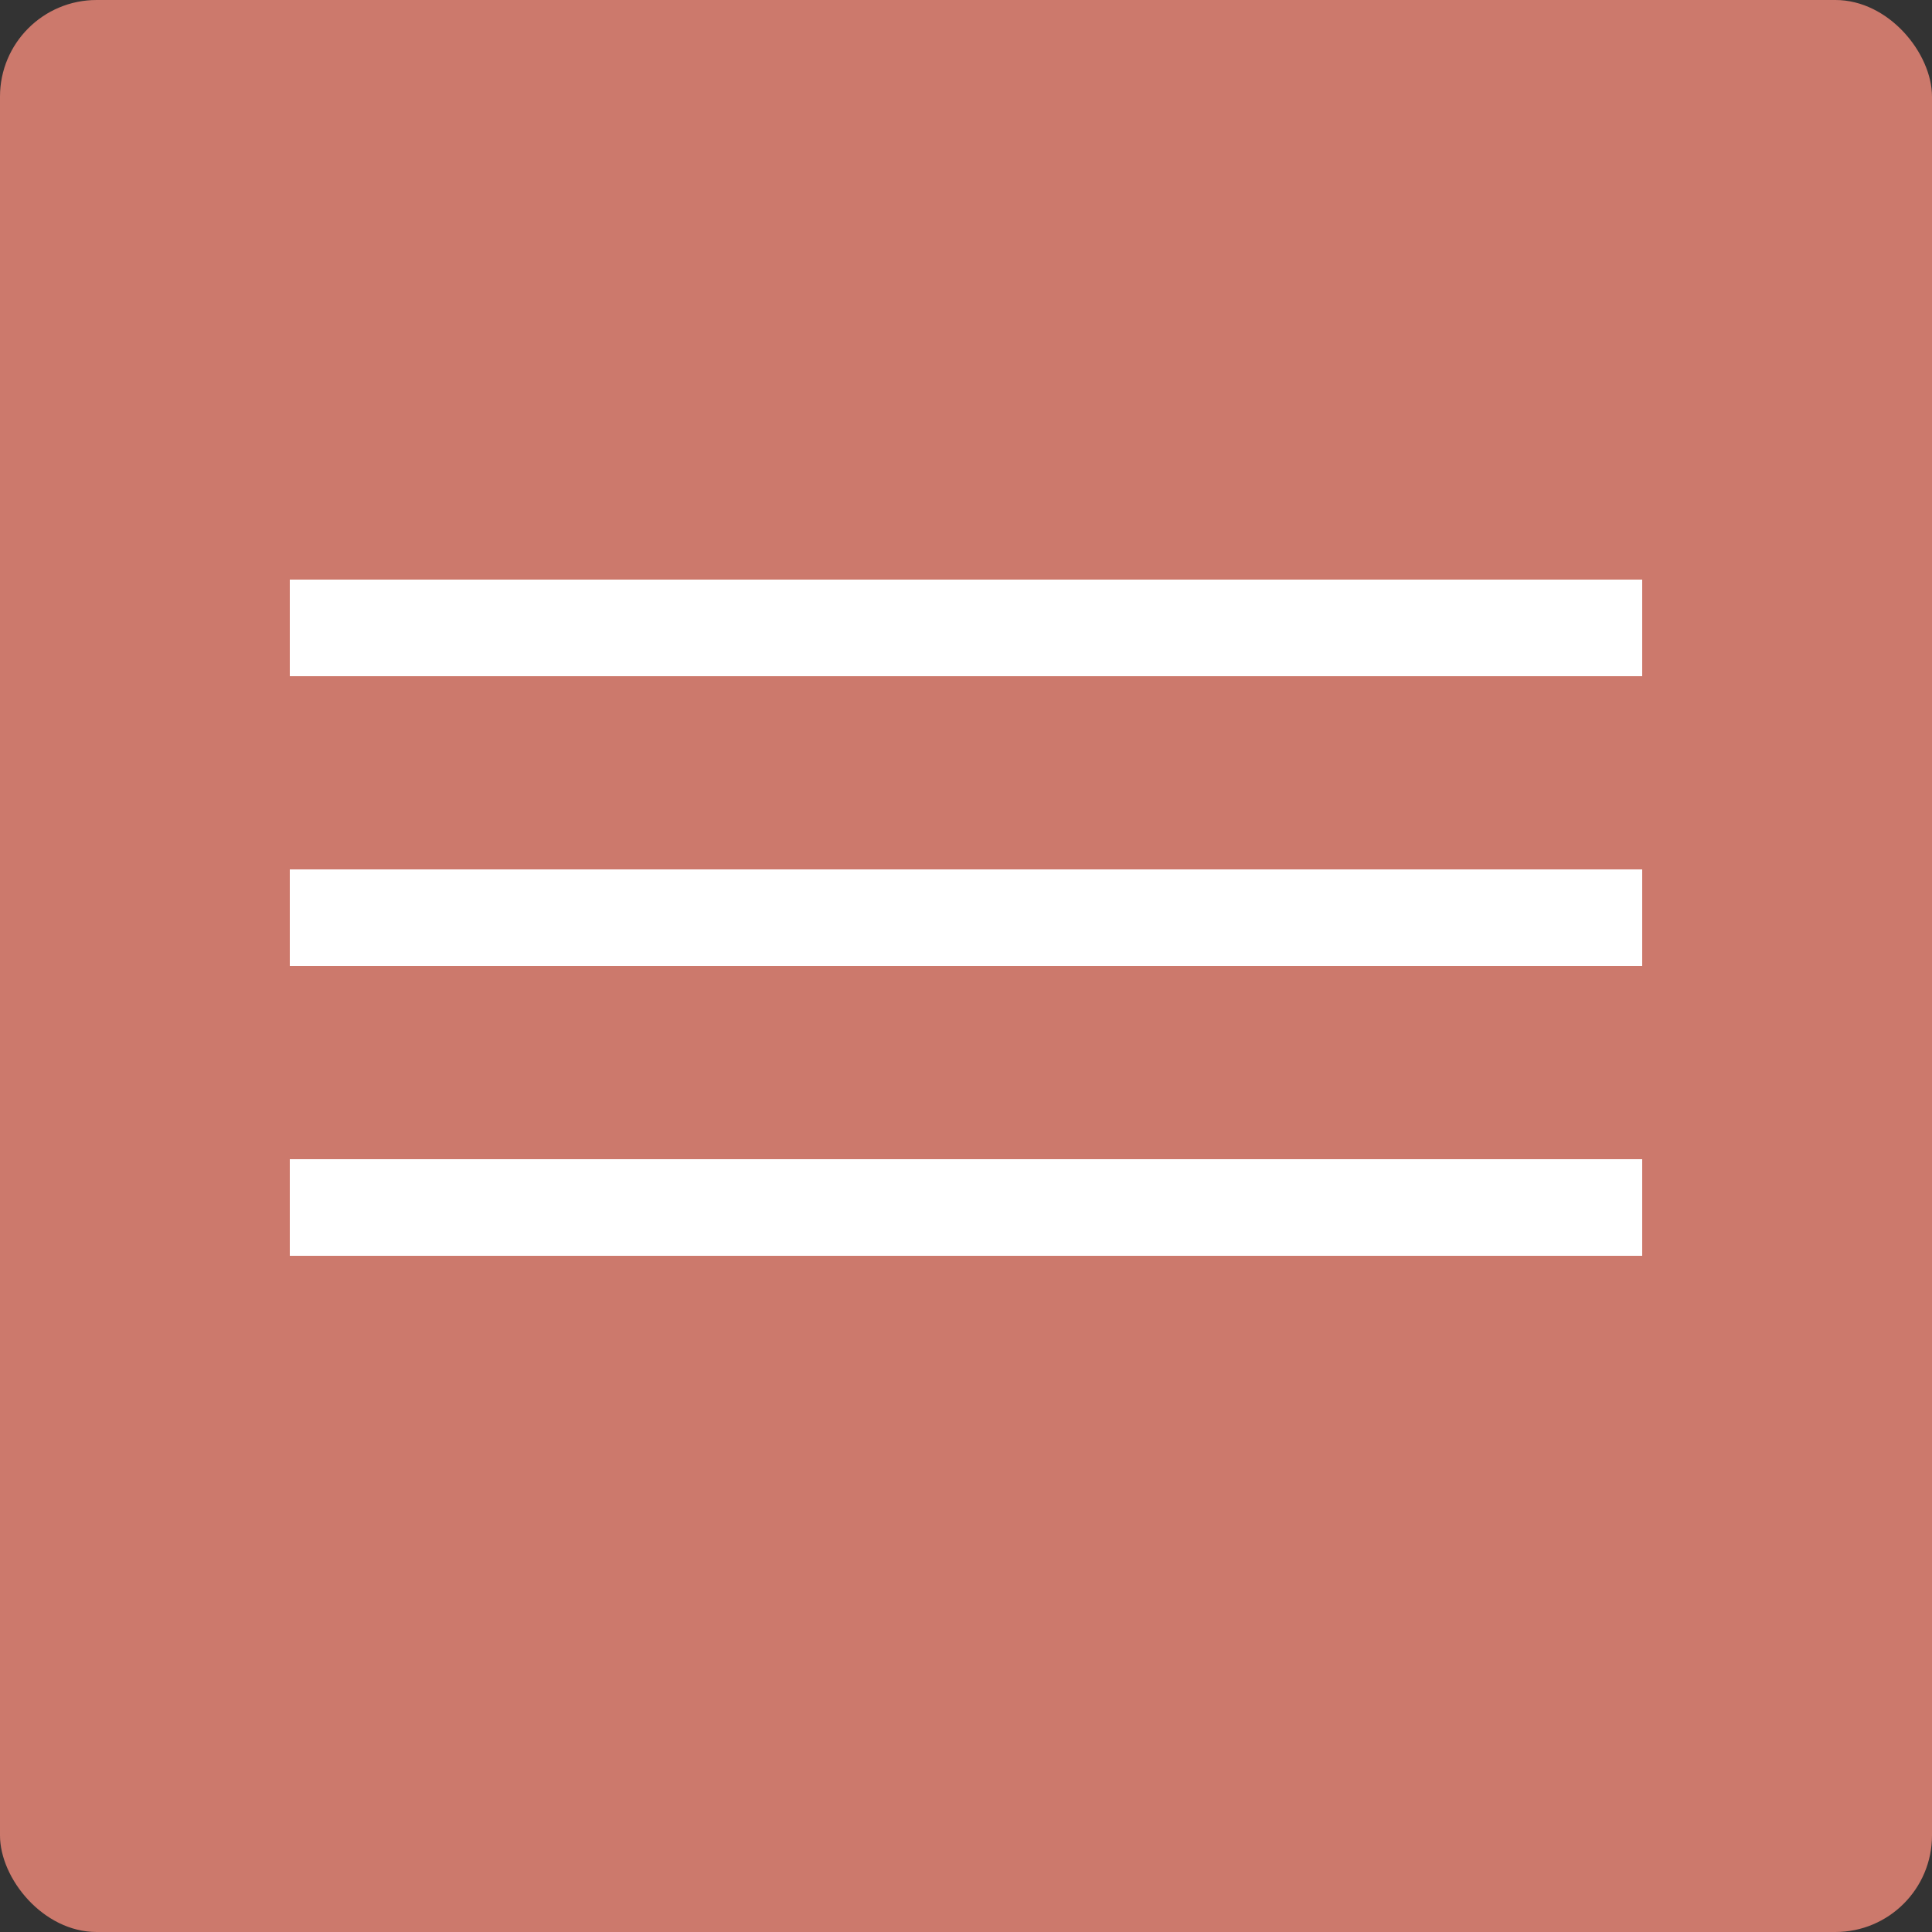
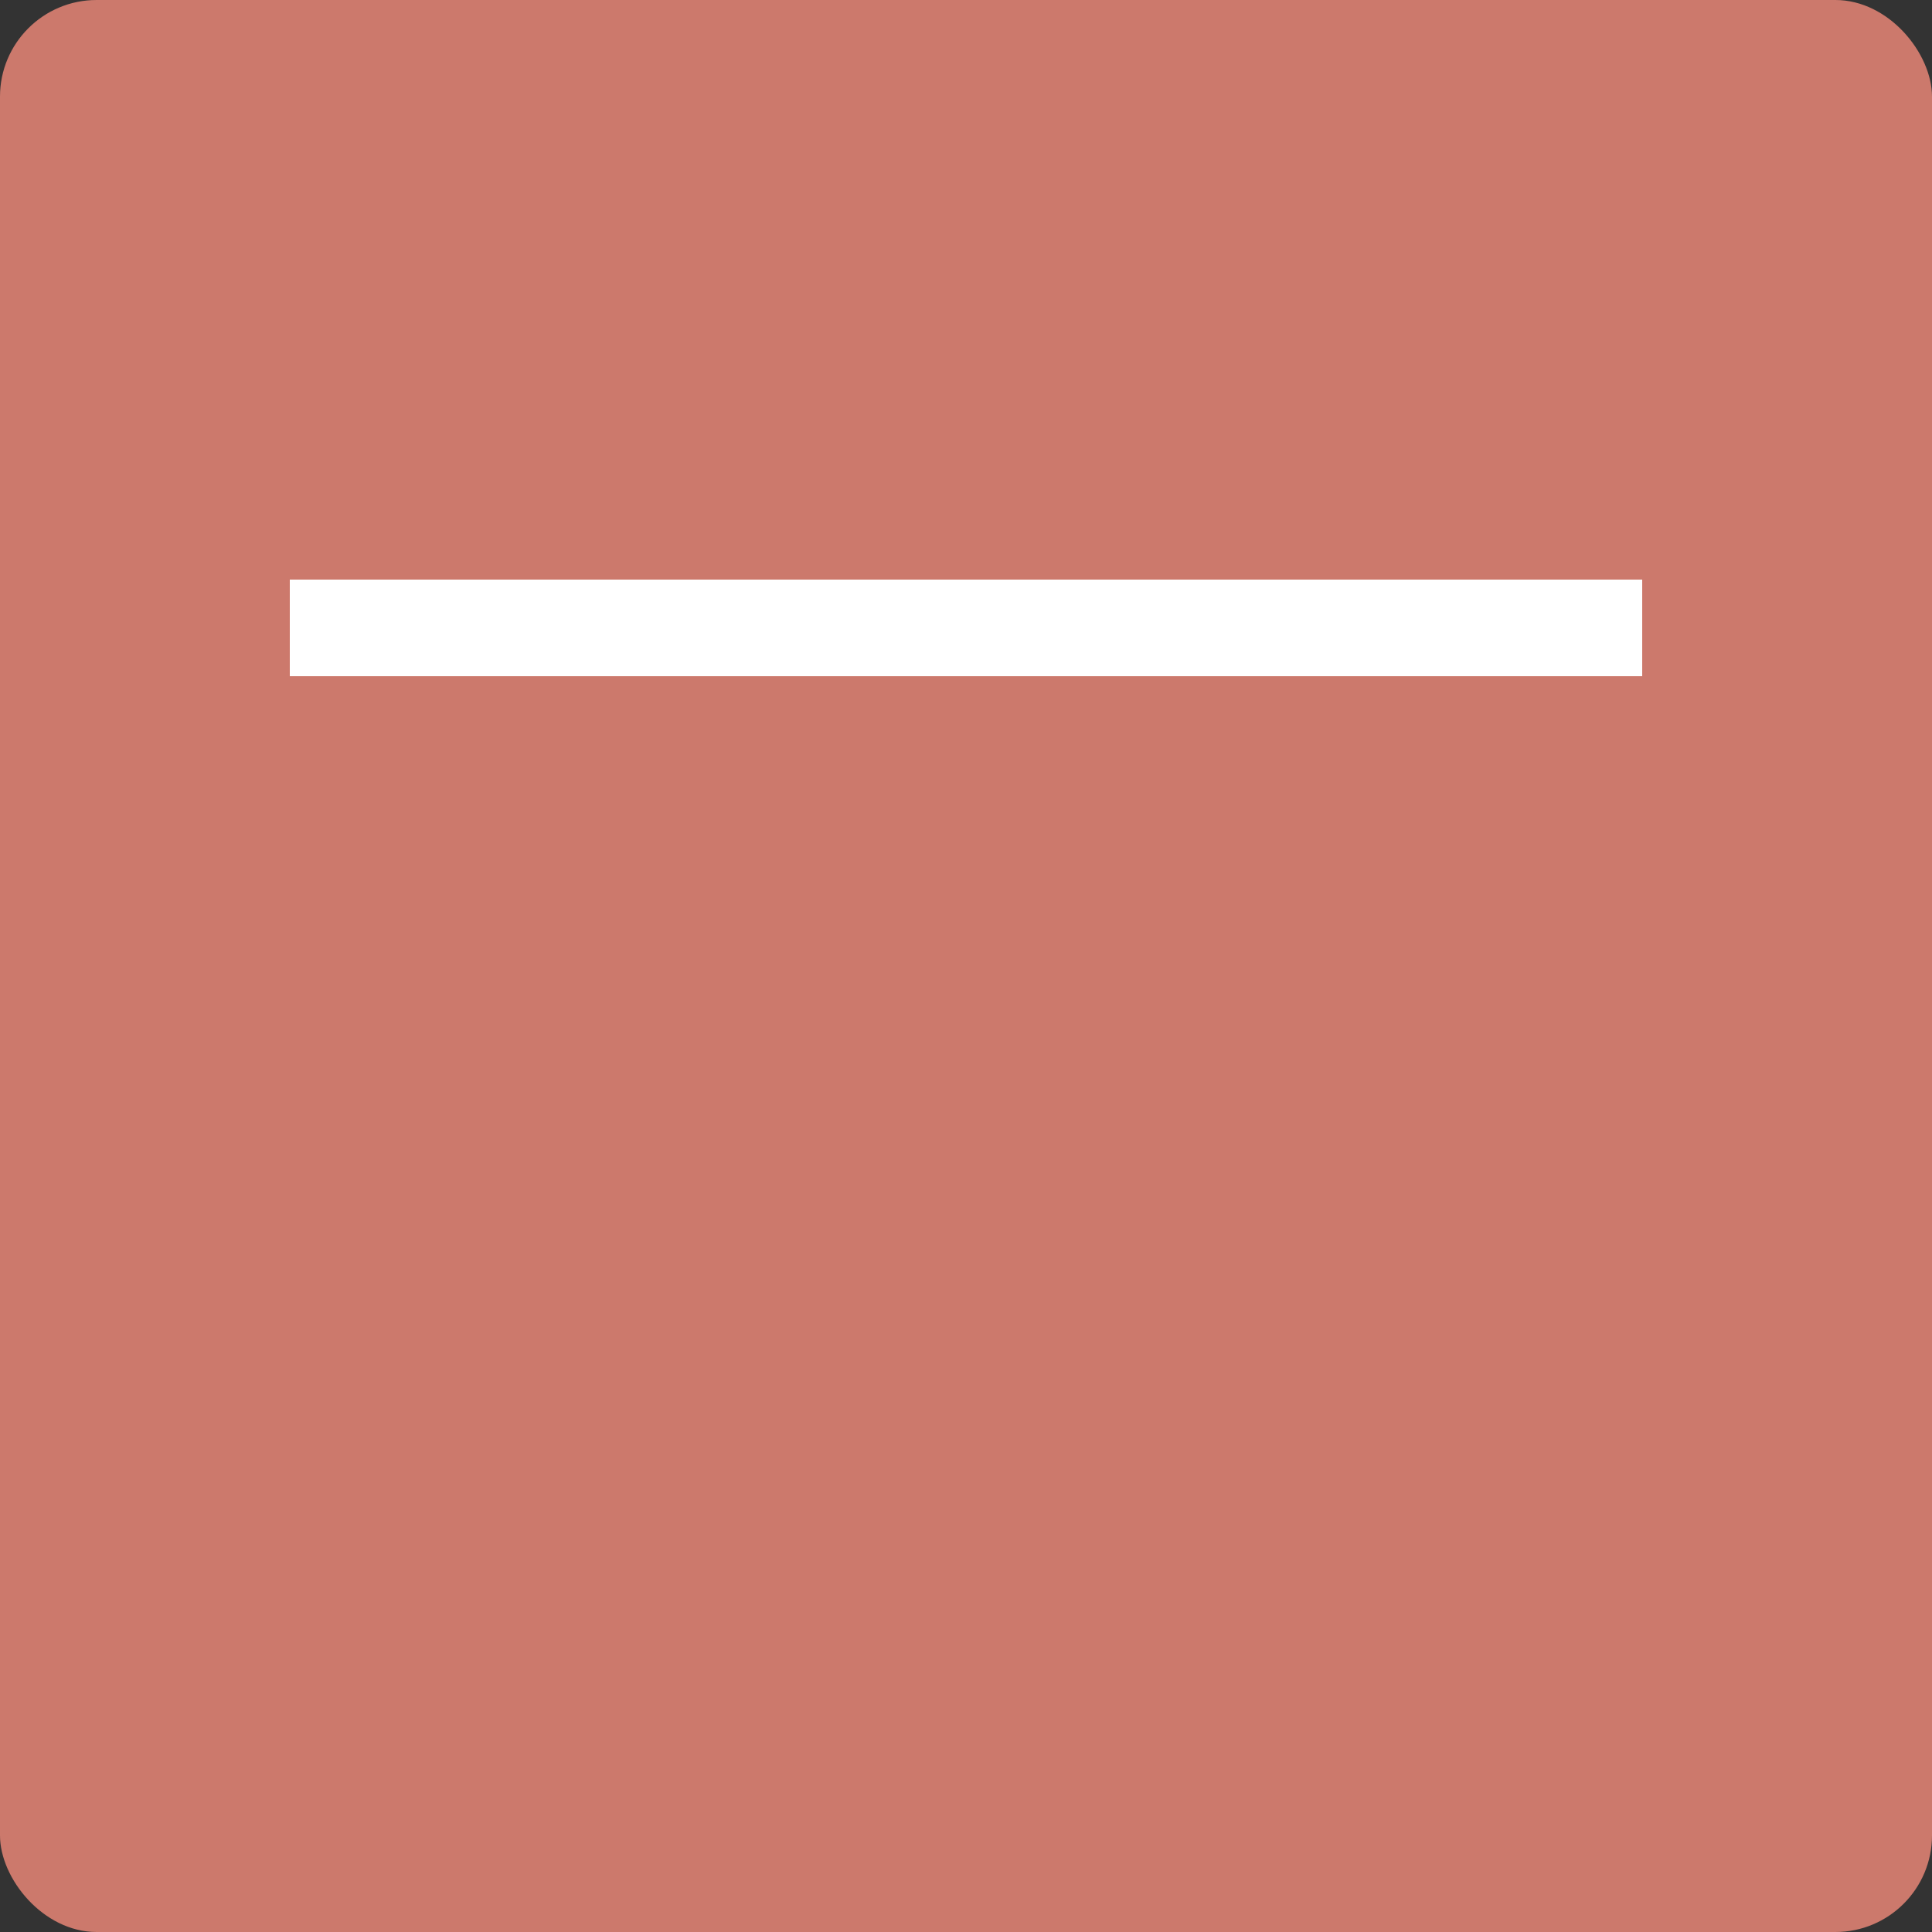
<svg xmlns="http://www.w3.org/2000/svg" width="40" height="40" viewBox="0 0 40 40" fill="none">
  <rect x="0" y="0" width="40" height="40" fill="#333333" stroke="none" />
  <rect width="40" height="40" rx="2" fill="#CC796C" />
  <line x1="6" y1="13" x2="34" y2="13" stroke="white" stroke-width="2" />
-   <line x1="6" y1="19" x2="34" y2="19" stroke="white" stroke-width="2" />
-   <line x1="6" y1="25" x2="34" y2="25" stroke="white" stroke-width="2" />
</svg>